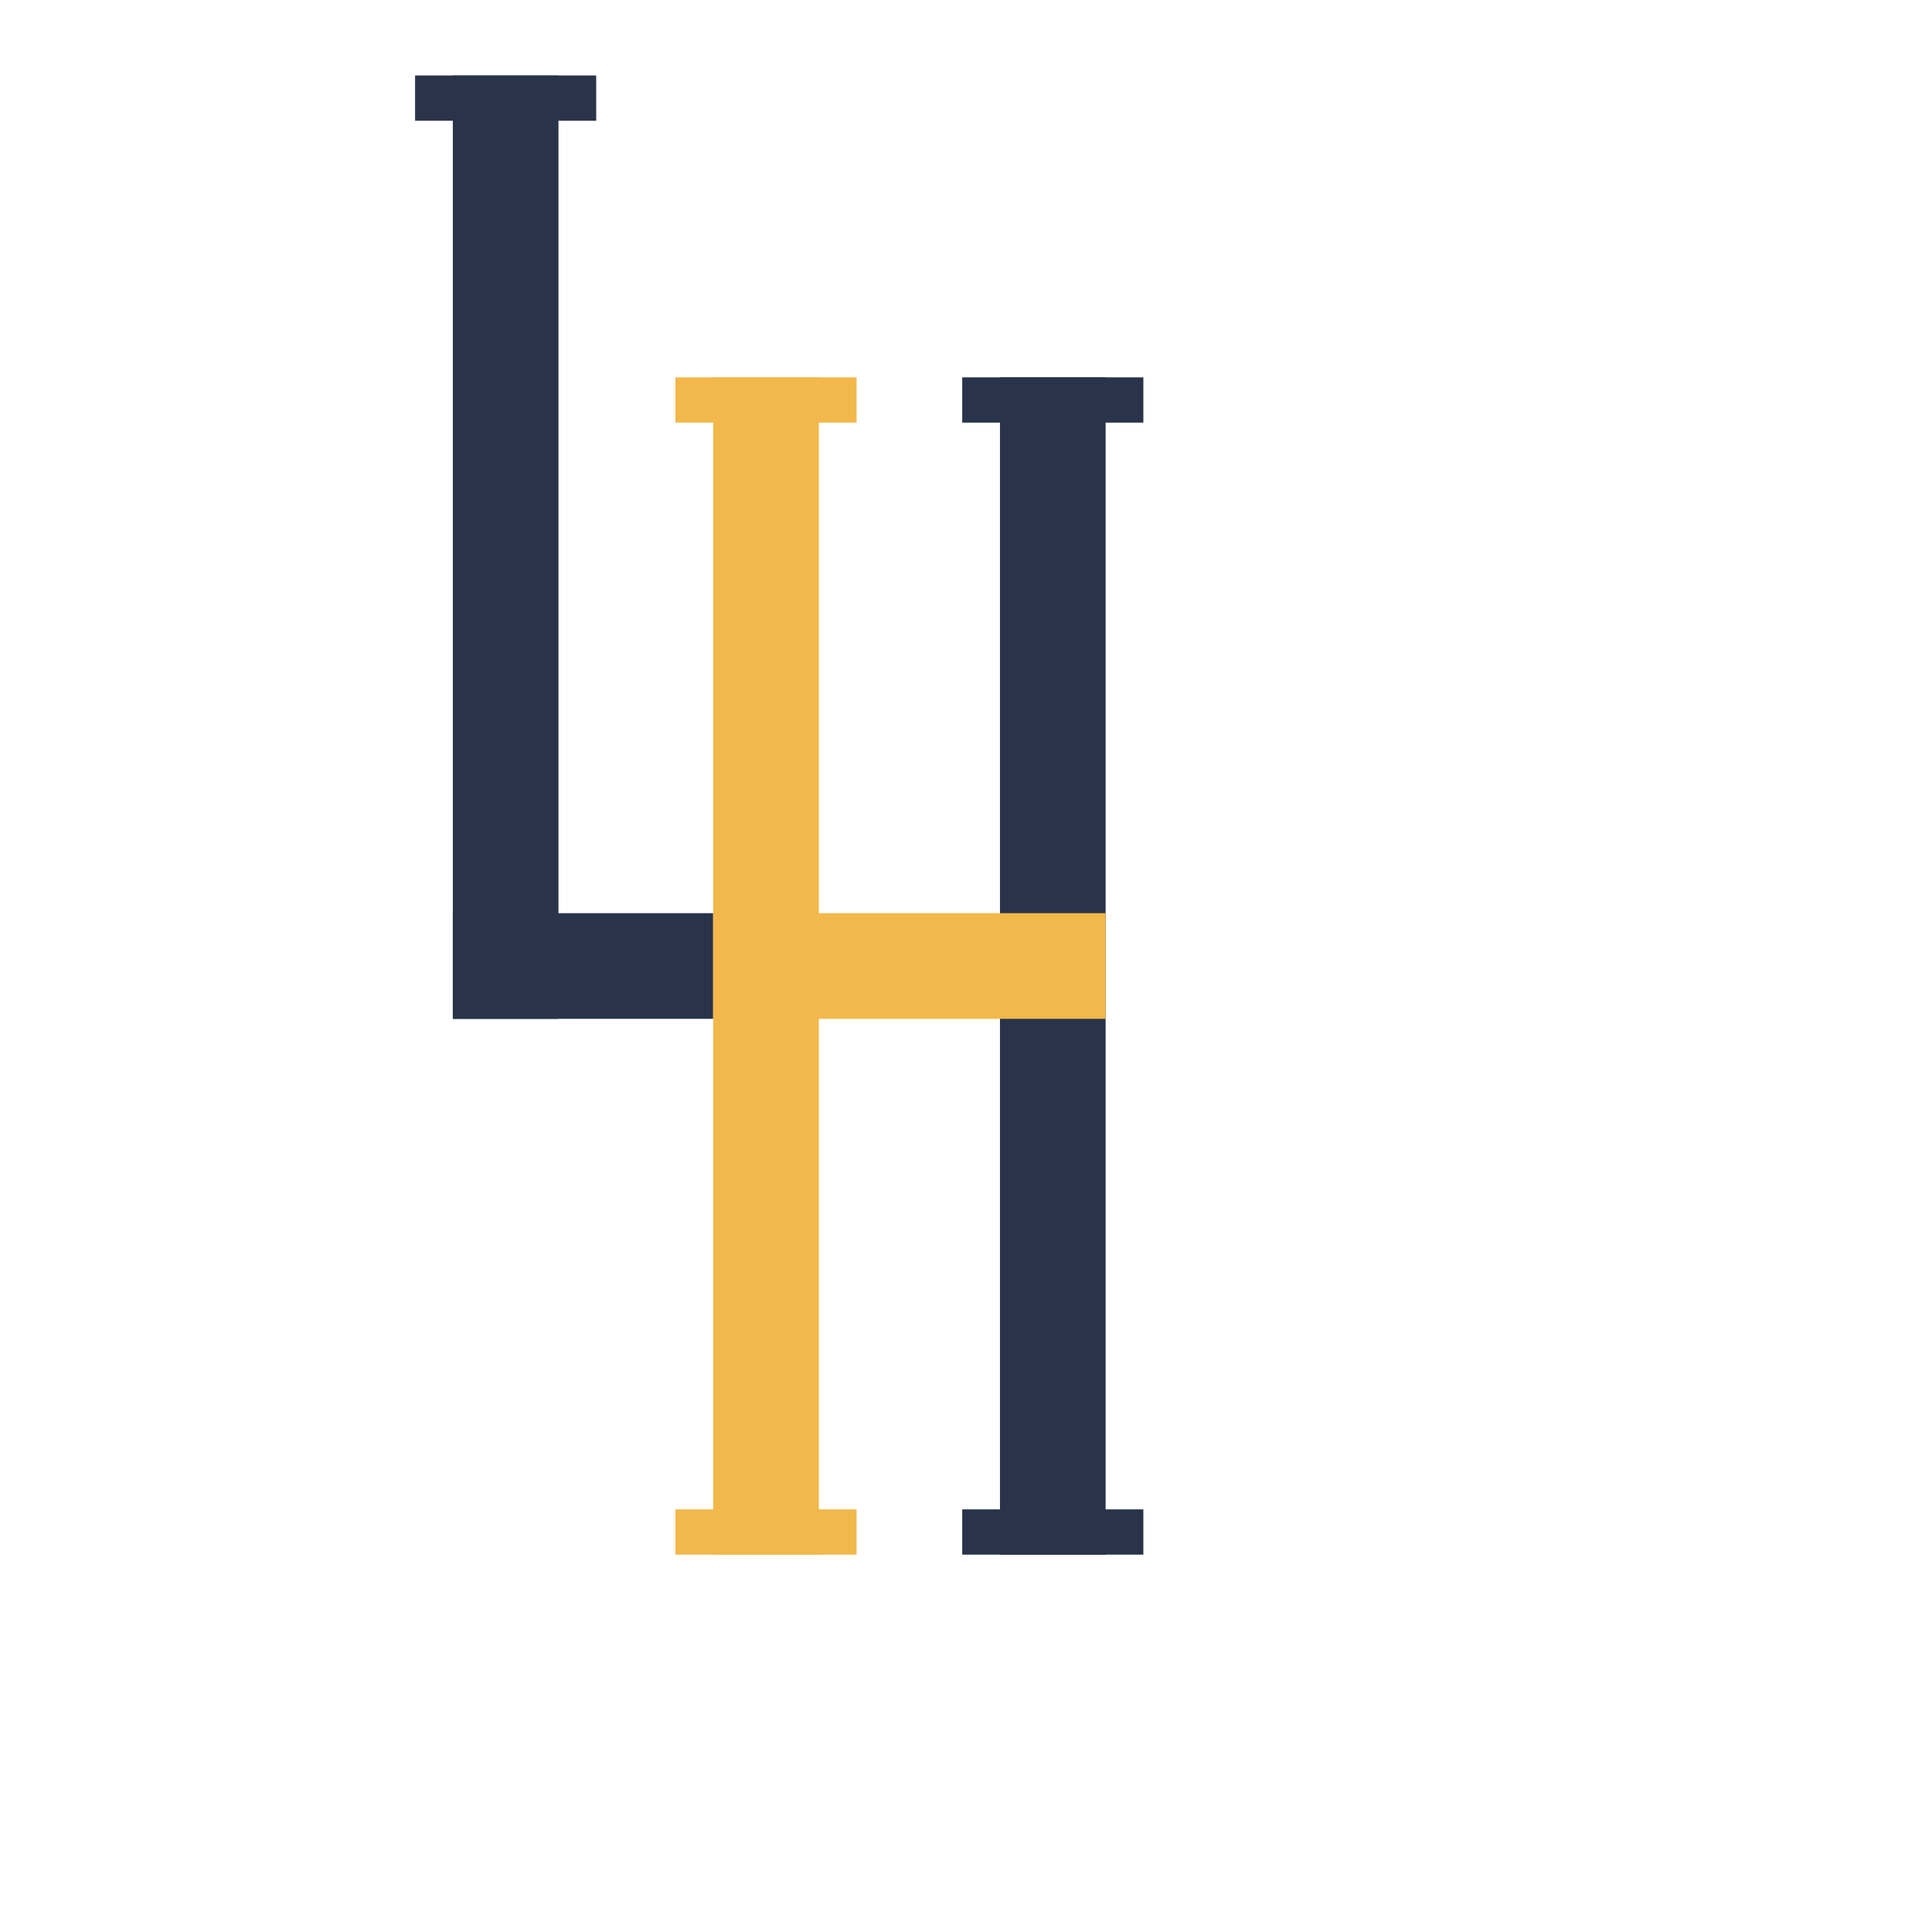
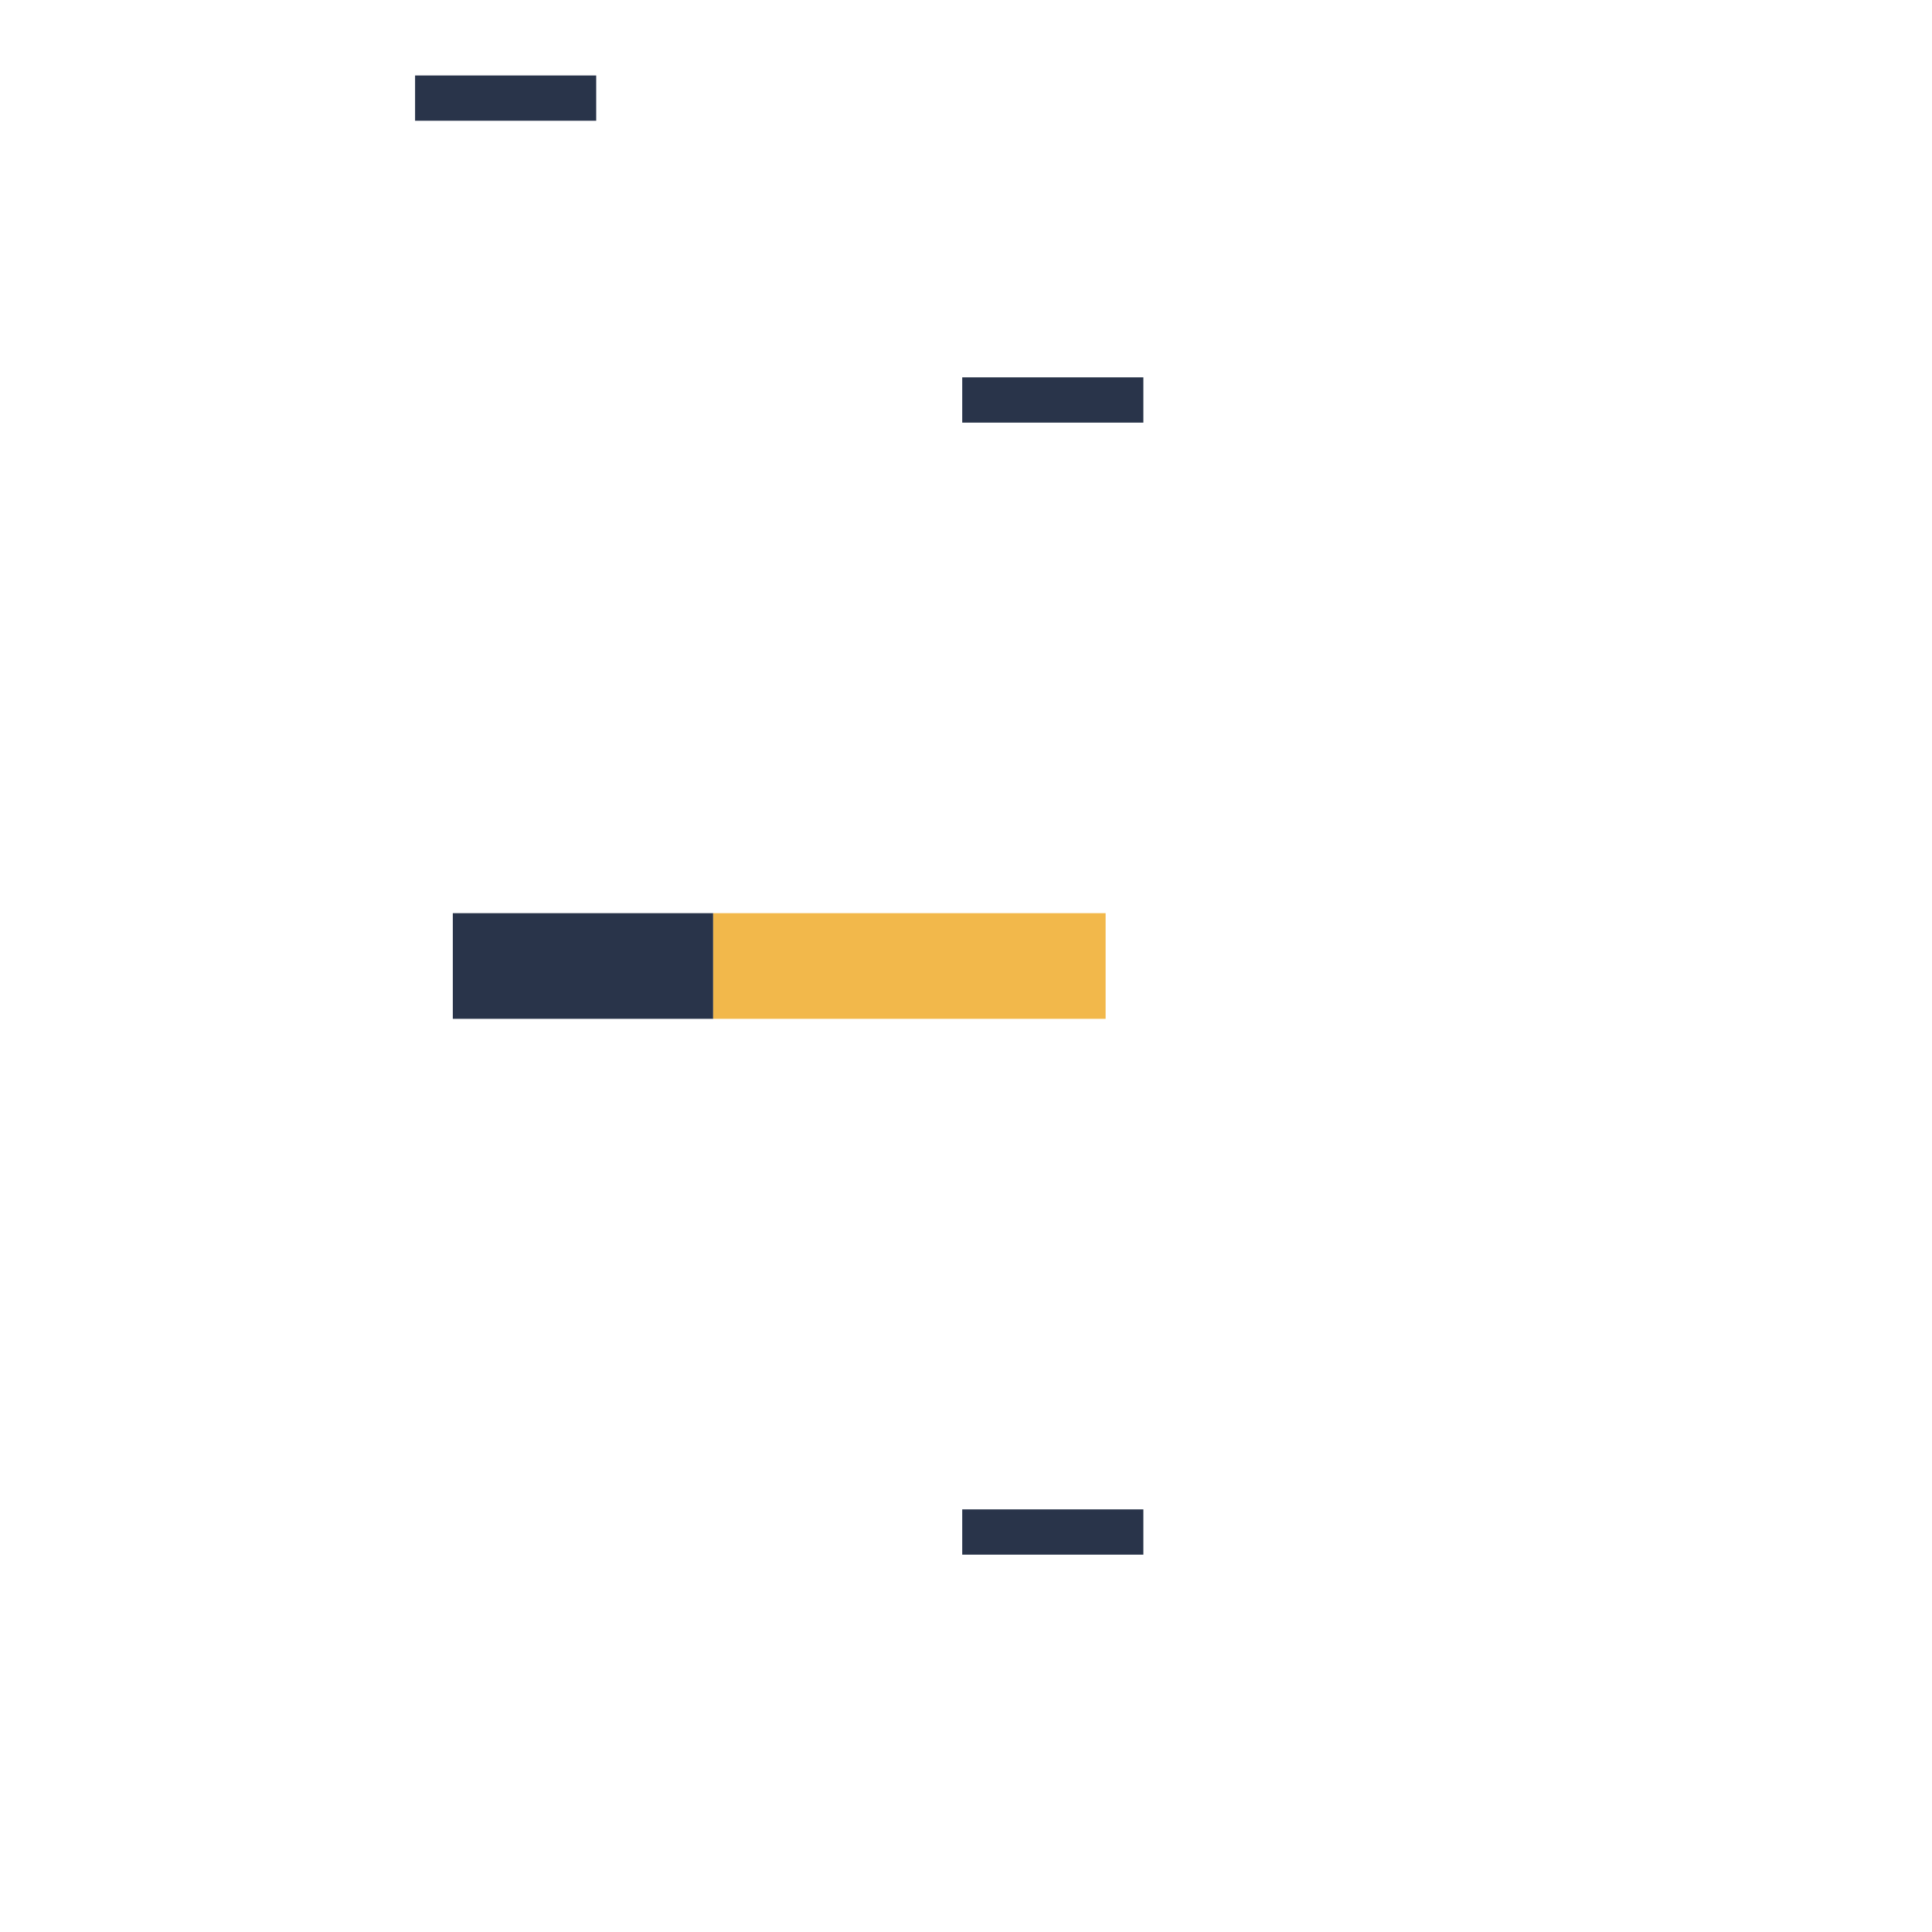
<svg xmlns="http://www.w3.org/2000/svg" width="512" height="512" viewBox="0 0 512 512" fill="none">
  <rect width="512" height="512" fill="white" />
  <defs>
    <style>
      .navy { fill: #29344A; }
      .gold { fill: #F2B84B; }
    </style>
  </defs>
-   <rect x="120" y="20" width="28" height="250" class="navy" />
  <rect x="110" y="20" width="48" height="12" class="navy" />
  <rect x="120" y="242" width="69" height="28" class="navy" />
-   <rect x="189" y="100" width="28" height="312" class="gold" />
-   <rect x="179" y="100" width="48" height="12" class="gold" />
-   <rect x="179" y="400" width="48" height="12" class="gold" />
-   <rect x="265" y="100" width="28" height="312" class="navy" />
  <rect x="255" y="100" width="48" height="12" class="navy" />
  <rect x="255" y="400" width="48" height="12" class="navy" />
  <rect x="189" y="242" width="104" height="28" class="gold" />
</svg>